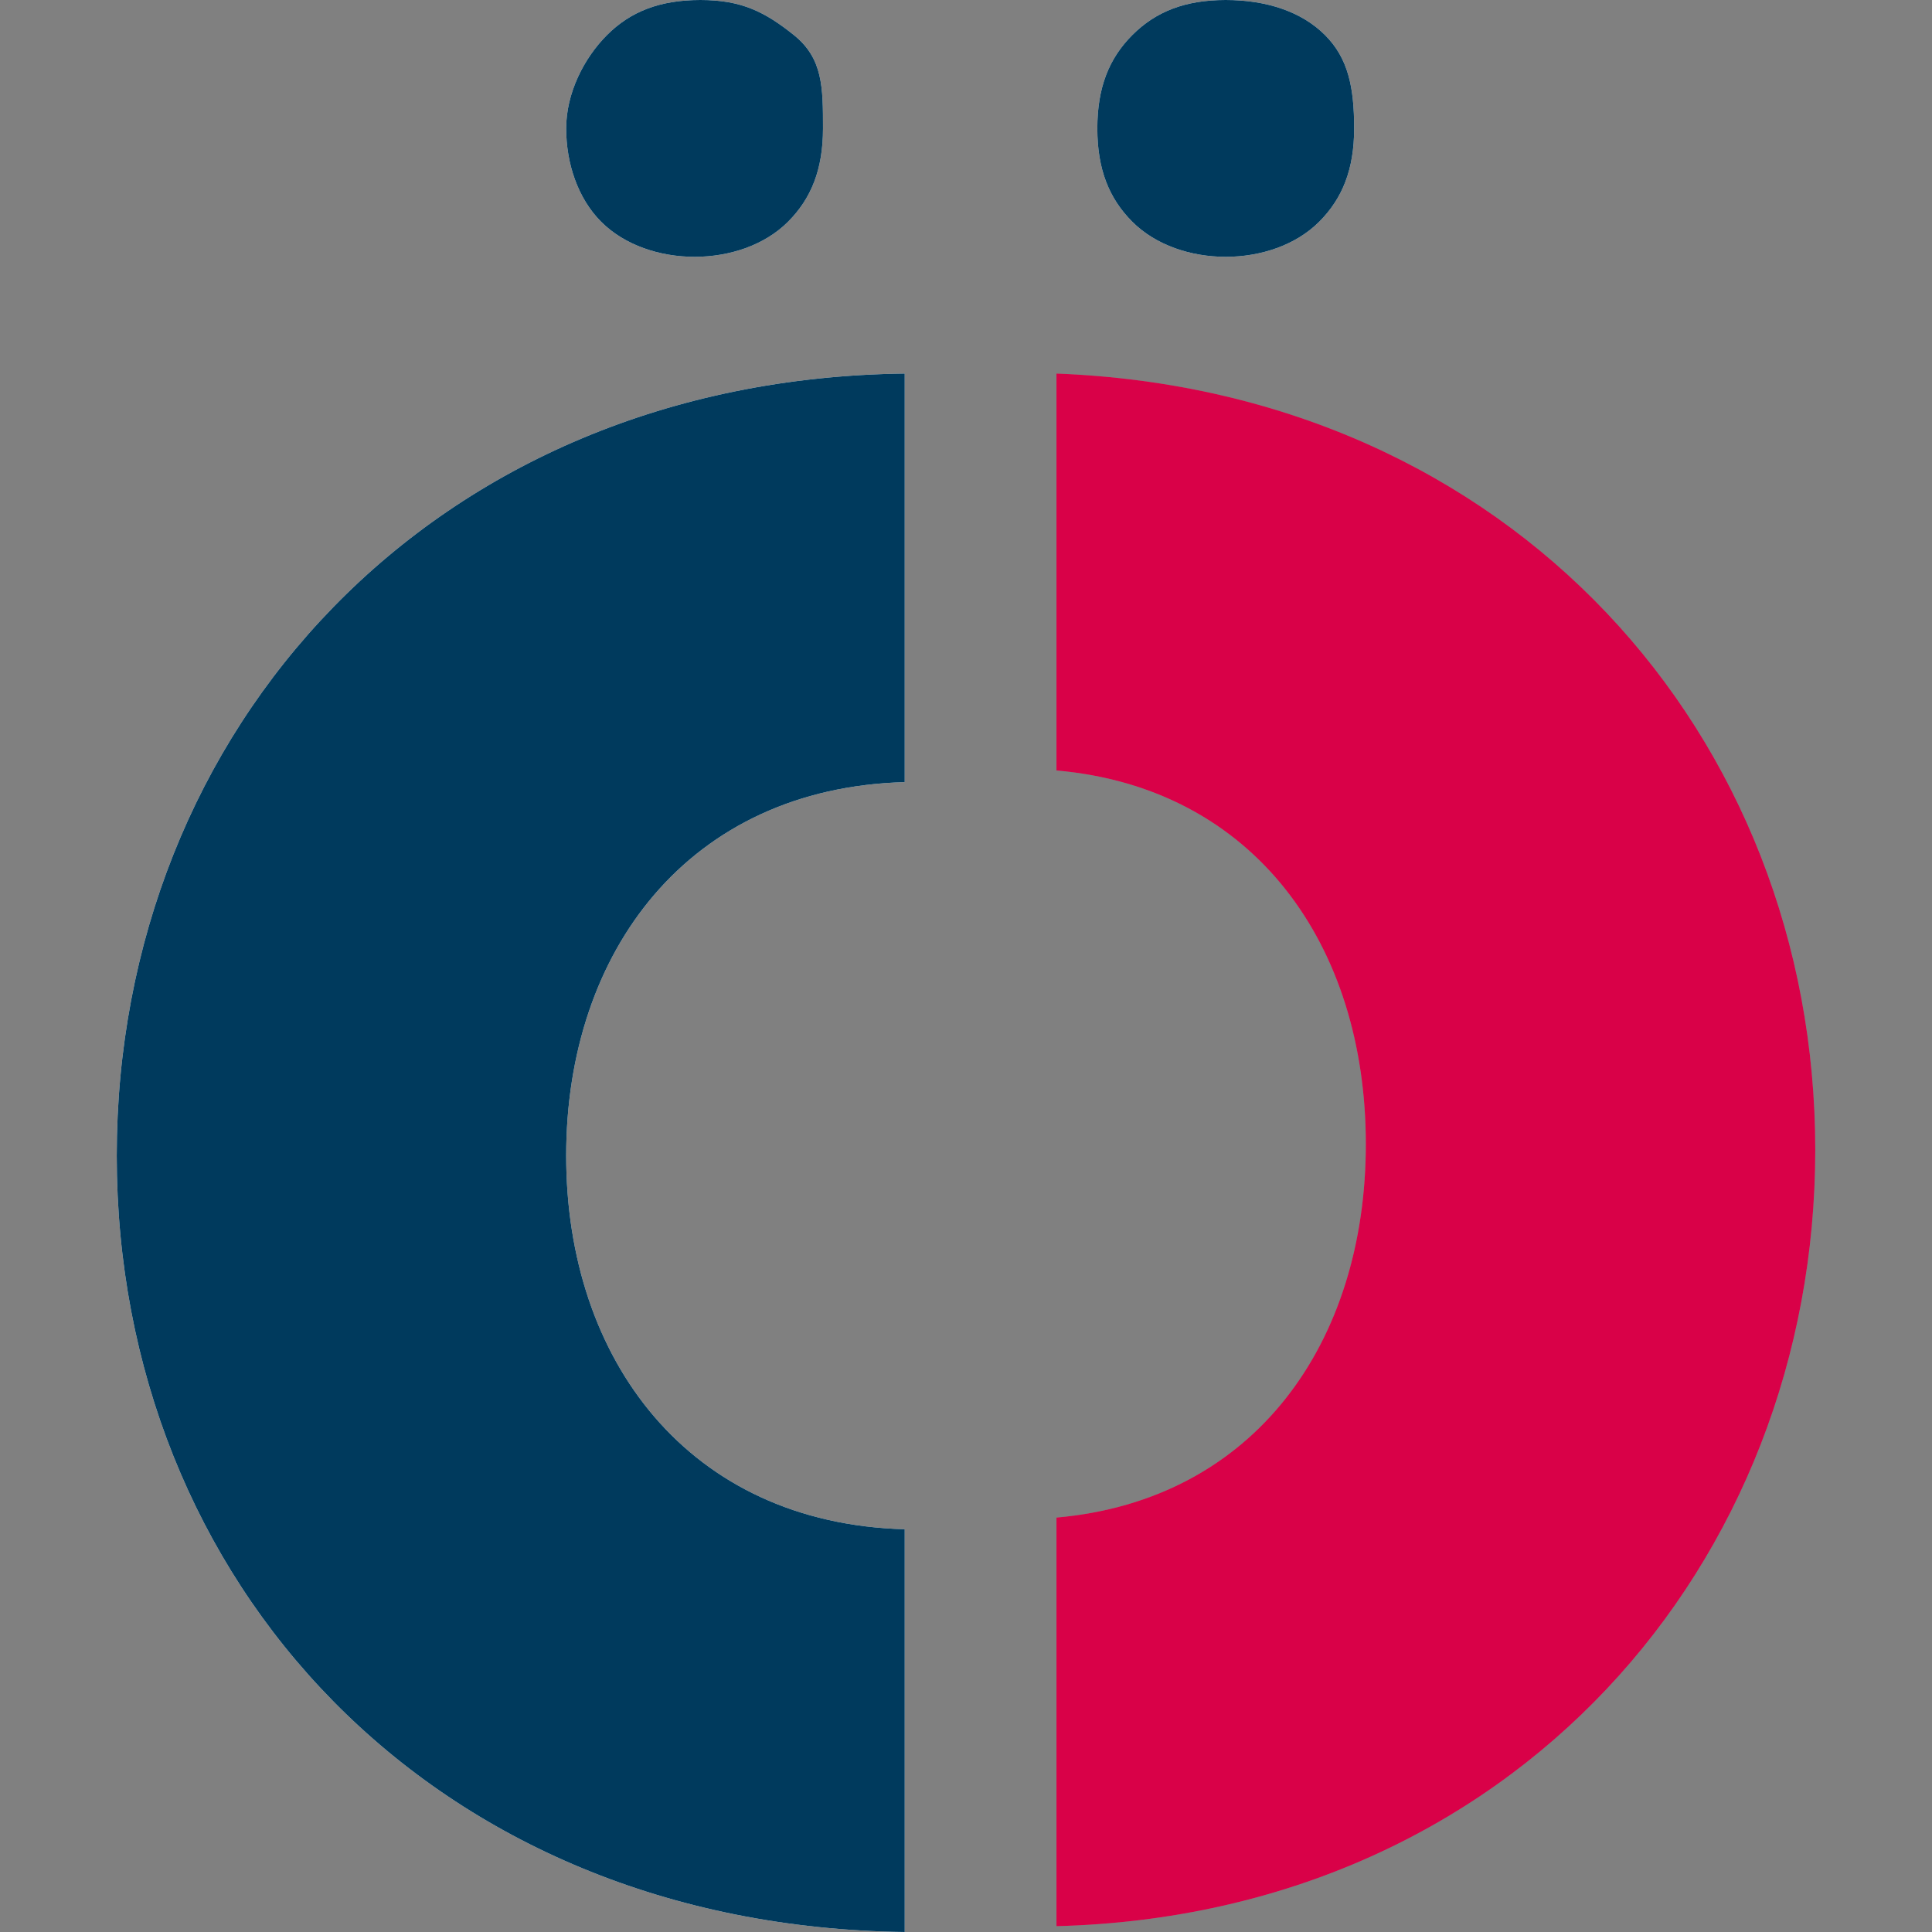
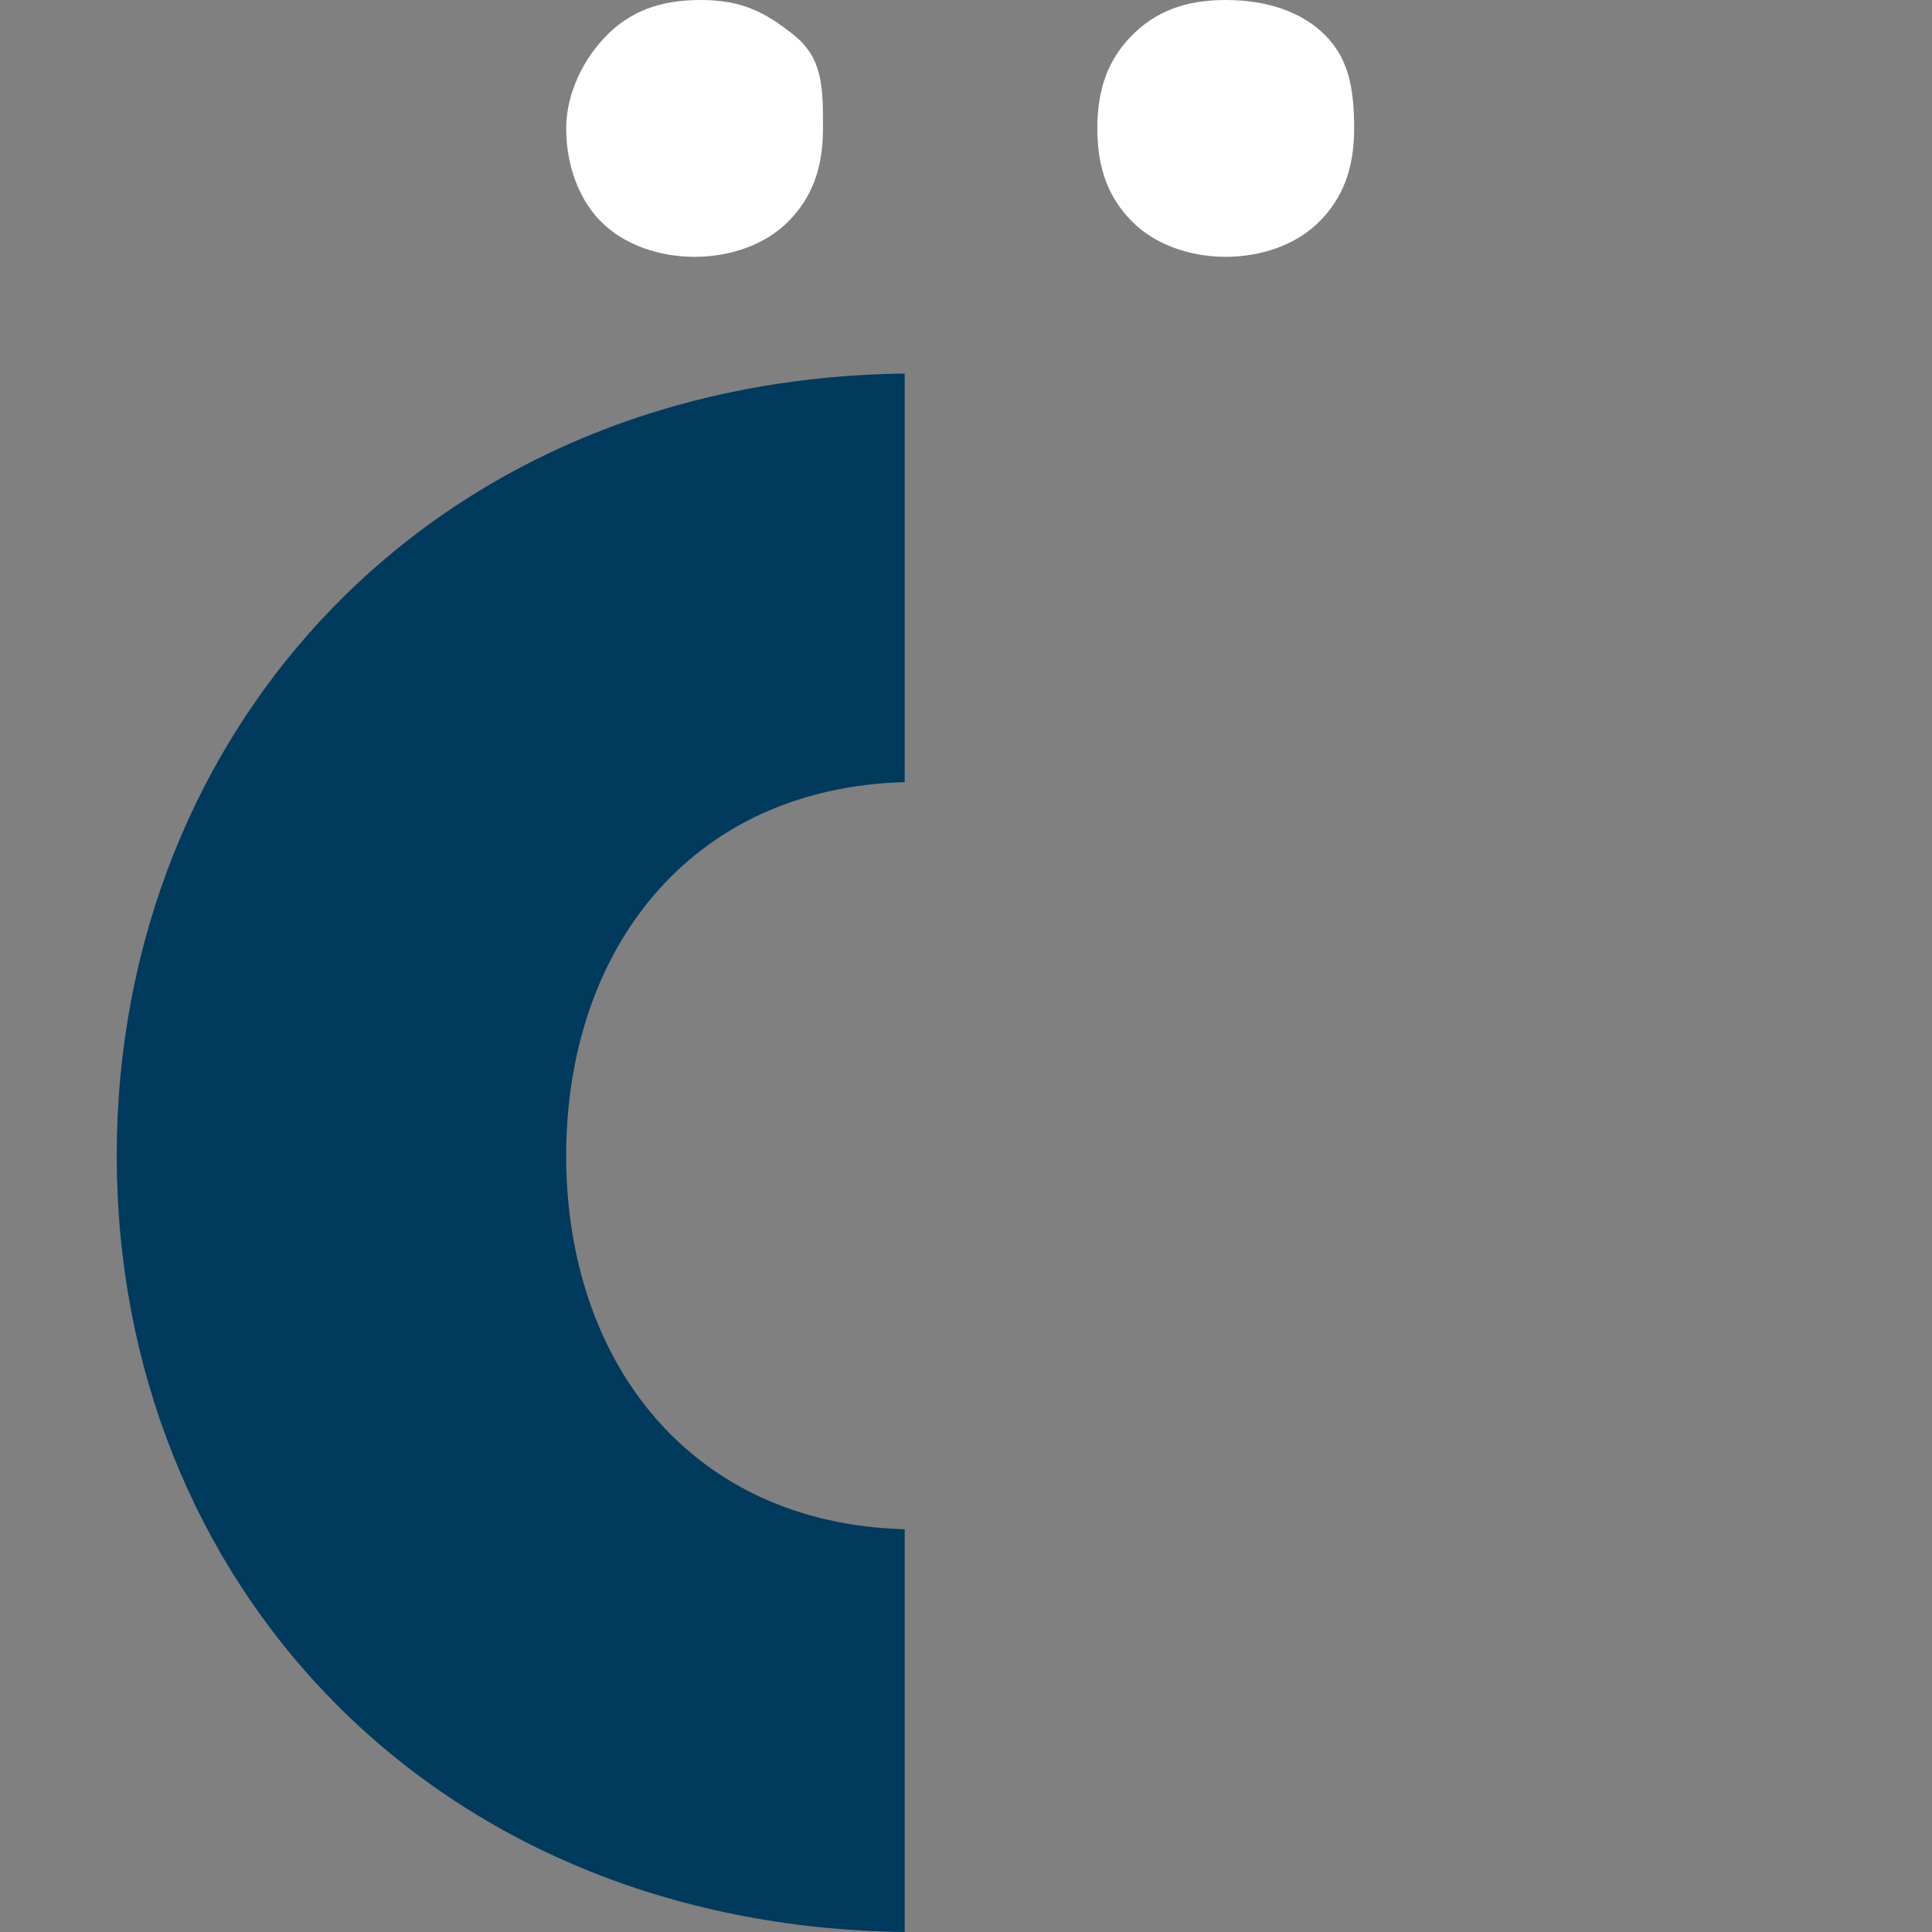
<svg xmlns="http://www.w3.org/2000/svg" version="1.1" id="Ebene_2_00000041294635103153411930000006505522563202802332_" x="0px" y="0px" viewBox="0 0 33.1 33.1" style="enable-background:new 0 0 33.1 33.1;" xml:space="preserve">
  <rect x="0" y="0" width="33.1" height="33.1" fill="#808080" stroke="none" />
  <style type="text/css">
	.st0{fill:#FFFFFF;}
	.st1{fill:#929292;}
	.st2{fill:#003A5D;}
	.st3{fill:#D90148;}
	.st4{fill:none;}
</style>
  <g id="Ebene_2-2">
    <g>
      <path class="st0" d="M21,0c-0.7,0-1.2,0.2-1.6,0.6s-0.6,0.9-0.6,1.6s0.2,1.2,0.6,1.6s1,0.6,1.6,0.6s1.2-0.2,1.6-0.6    c0.4-0.4,0.6-0.9,0.6-1.6S23.1,1,22.7,0.6S21.7,0,21,0" />
      <path class="st0" d="M12,0c-0.7,0-1.2,0.2-1.6,0.6S9.7,1.6,9.7,2.2s0.2,1.2,0.6,1.6s1,0.6,1.6,0.6s1.2-0.2,1.6-0.6    c0.4-0.4,0.6-0.9,0.6-1.6S14.1,1,13.6,0.6S12.7,0,12,0" />
-       <path class="st0" d="M2,19.8C2,12.5,7.4,6.5,15.5,6.4v7c-3.7,0.1-5.8,2.9-5.8,6.4s2.1,6.3,5.8,6.4v6.9C7.4,33,2,27.1,2,19.8" />
-       <path class="st1" d="M18.1,6.4c7.8,0.3,13,6.2,13,13.3s-5.2,13.1-13,13.3v-7c3.4-0.3,5.3-3,5.3-6.4s-1.9-6.1-5.3-6.4    C18.1,13.4,18.1,6.4,18.1,6.4z" />
      <g>
-         <path class="st2" d="M21,0c-0.7,0-1.2,0.2-1.6,0.6s-0.6,0.9-0.6,1.6s0.2,1.2,0.6,1.6s1,0.6,1.6,0.6s1.2-0.2,1.6-0.6     c0.4-0.4,0.6-0.9,0.6-1.6S23.1,1,22.7,0.6S21.7,0,21,0" />
-         <path class="st2" d="M12,0c-0.7,0-1.2,0.2-1.6,0.6S9.7,1.6,9.7,2.2s0.2,1.2,0.6,1.6s1,0.6,1.6,0.6s1.2-0.2,1.6-0.6     c0.4-0.4,0.6-0.9,0.6-1.6S14.1,1,13.6,0.6S12.7,0,12,0" />
        <path class="st2" d="M2,19.8C2,12.5,7.4,6.5,15.5,6.4v7c-3.7,0.1-5.8,2.9-5.8,6.4s2.1,6.3,5.8,6.4v6.9C7.4,33,2,27.1,2,19.8" />
-         <path class="st3" d="M18.1,6.4c7.8,0.3,13,6.2,13,13.3s-5.2,13.1-13,13.3v-7c3.4-0.3,5.3-3,5.3-6.4s-1.9-6.1-5.3-6.4     C18.1,13.4,18.1,6.4,18.1,6.4z" />
      </g>
    </g>
    <rect y="0" class="st4" width="33.1" height="33.1" />
  </g>
</svg>